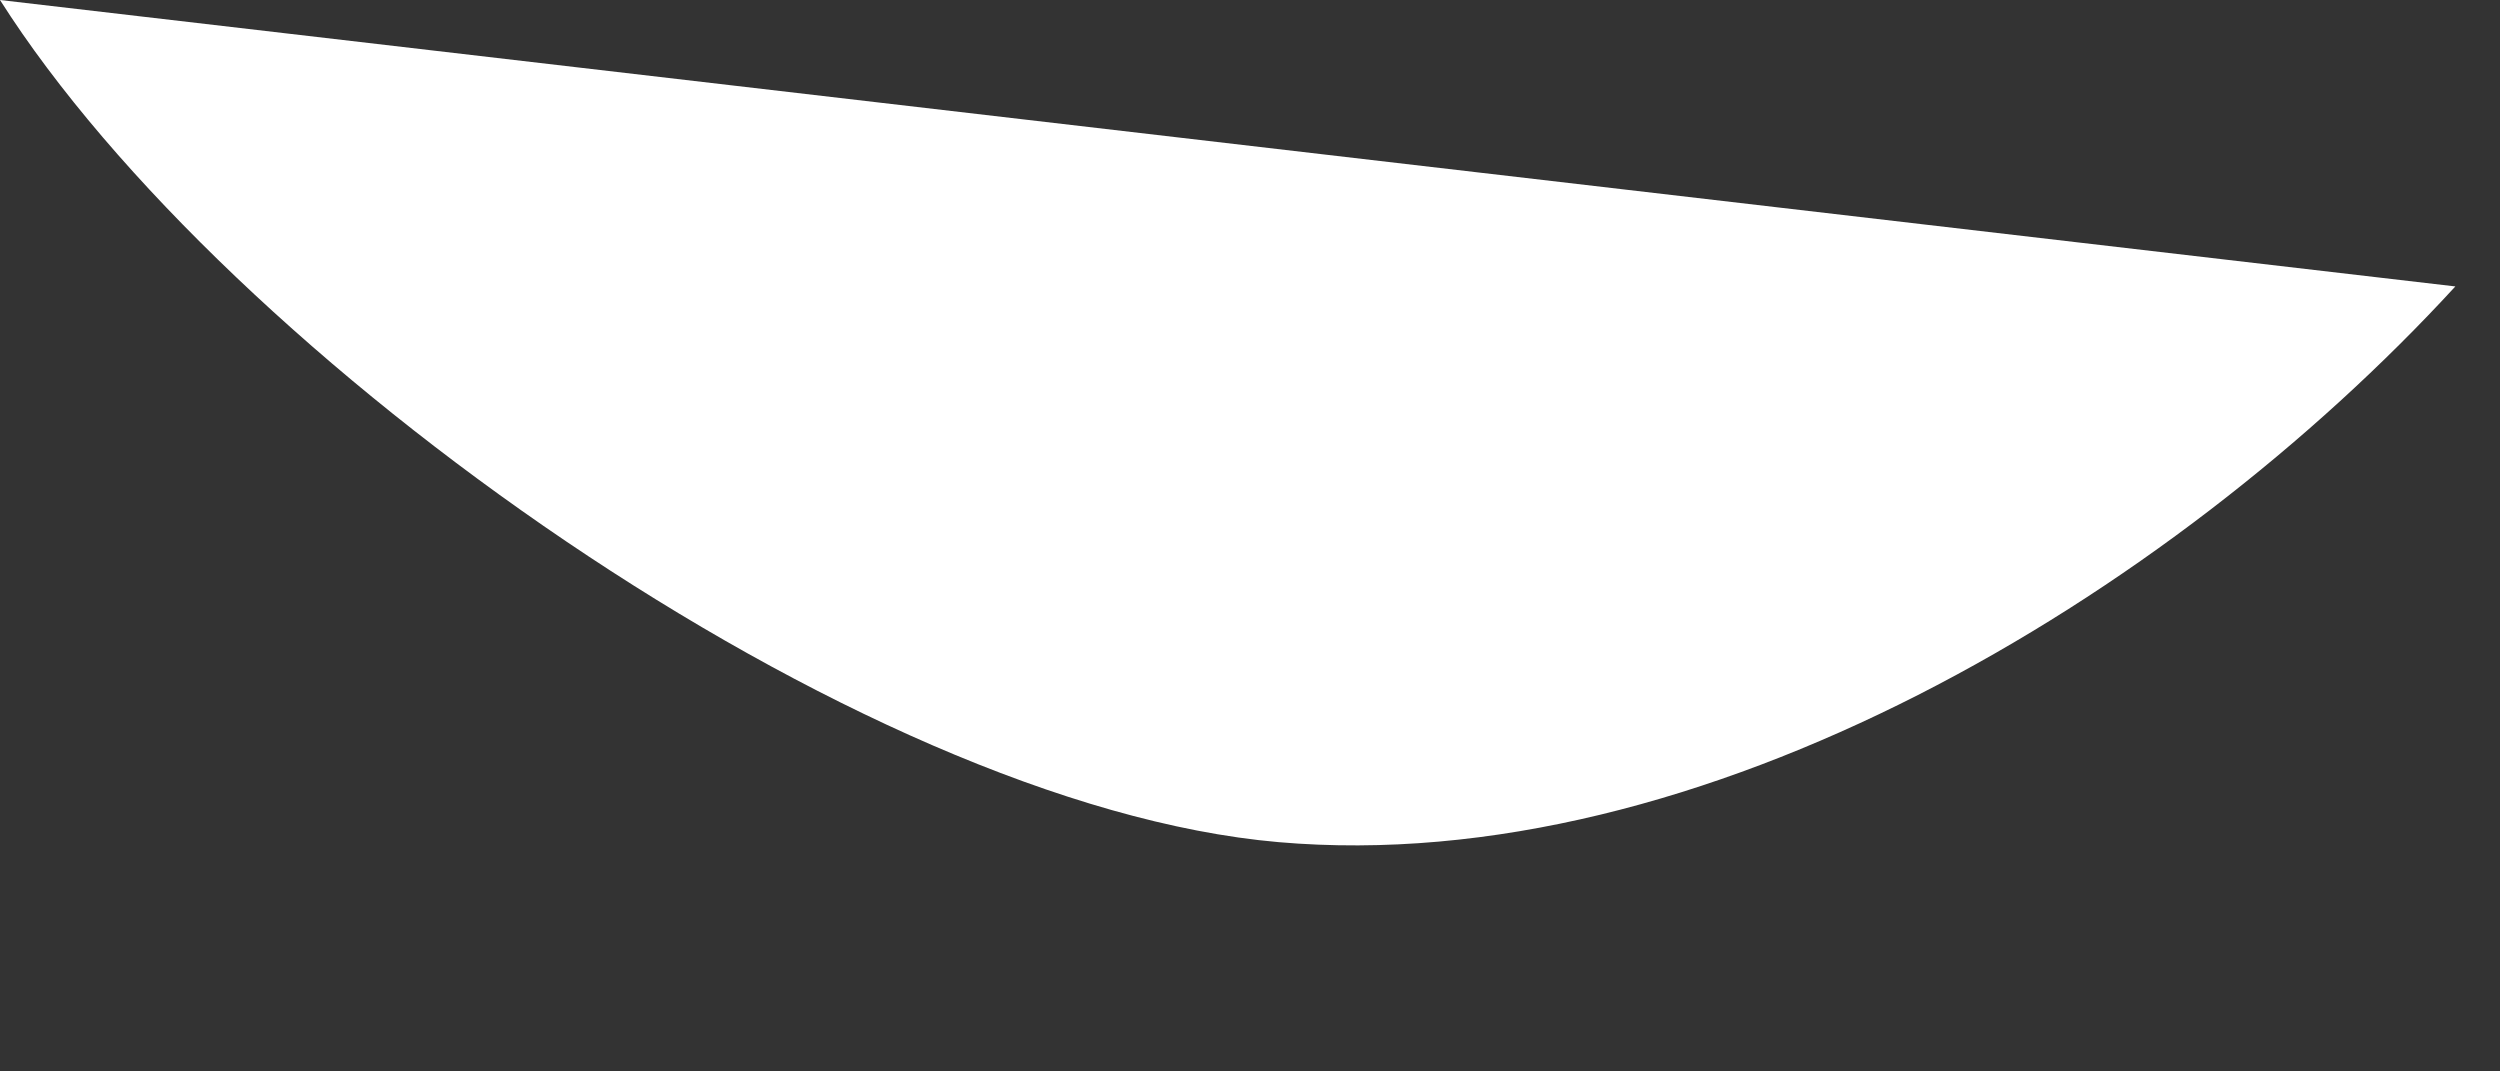
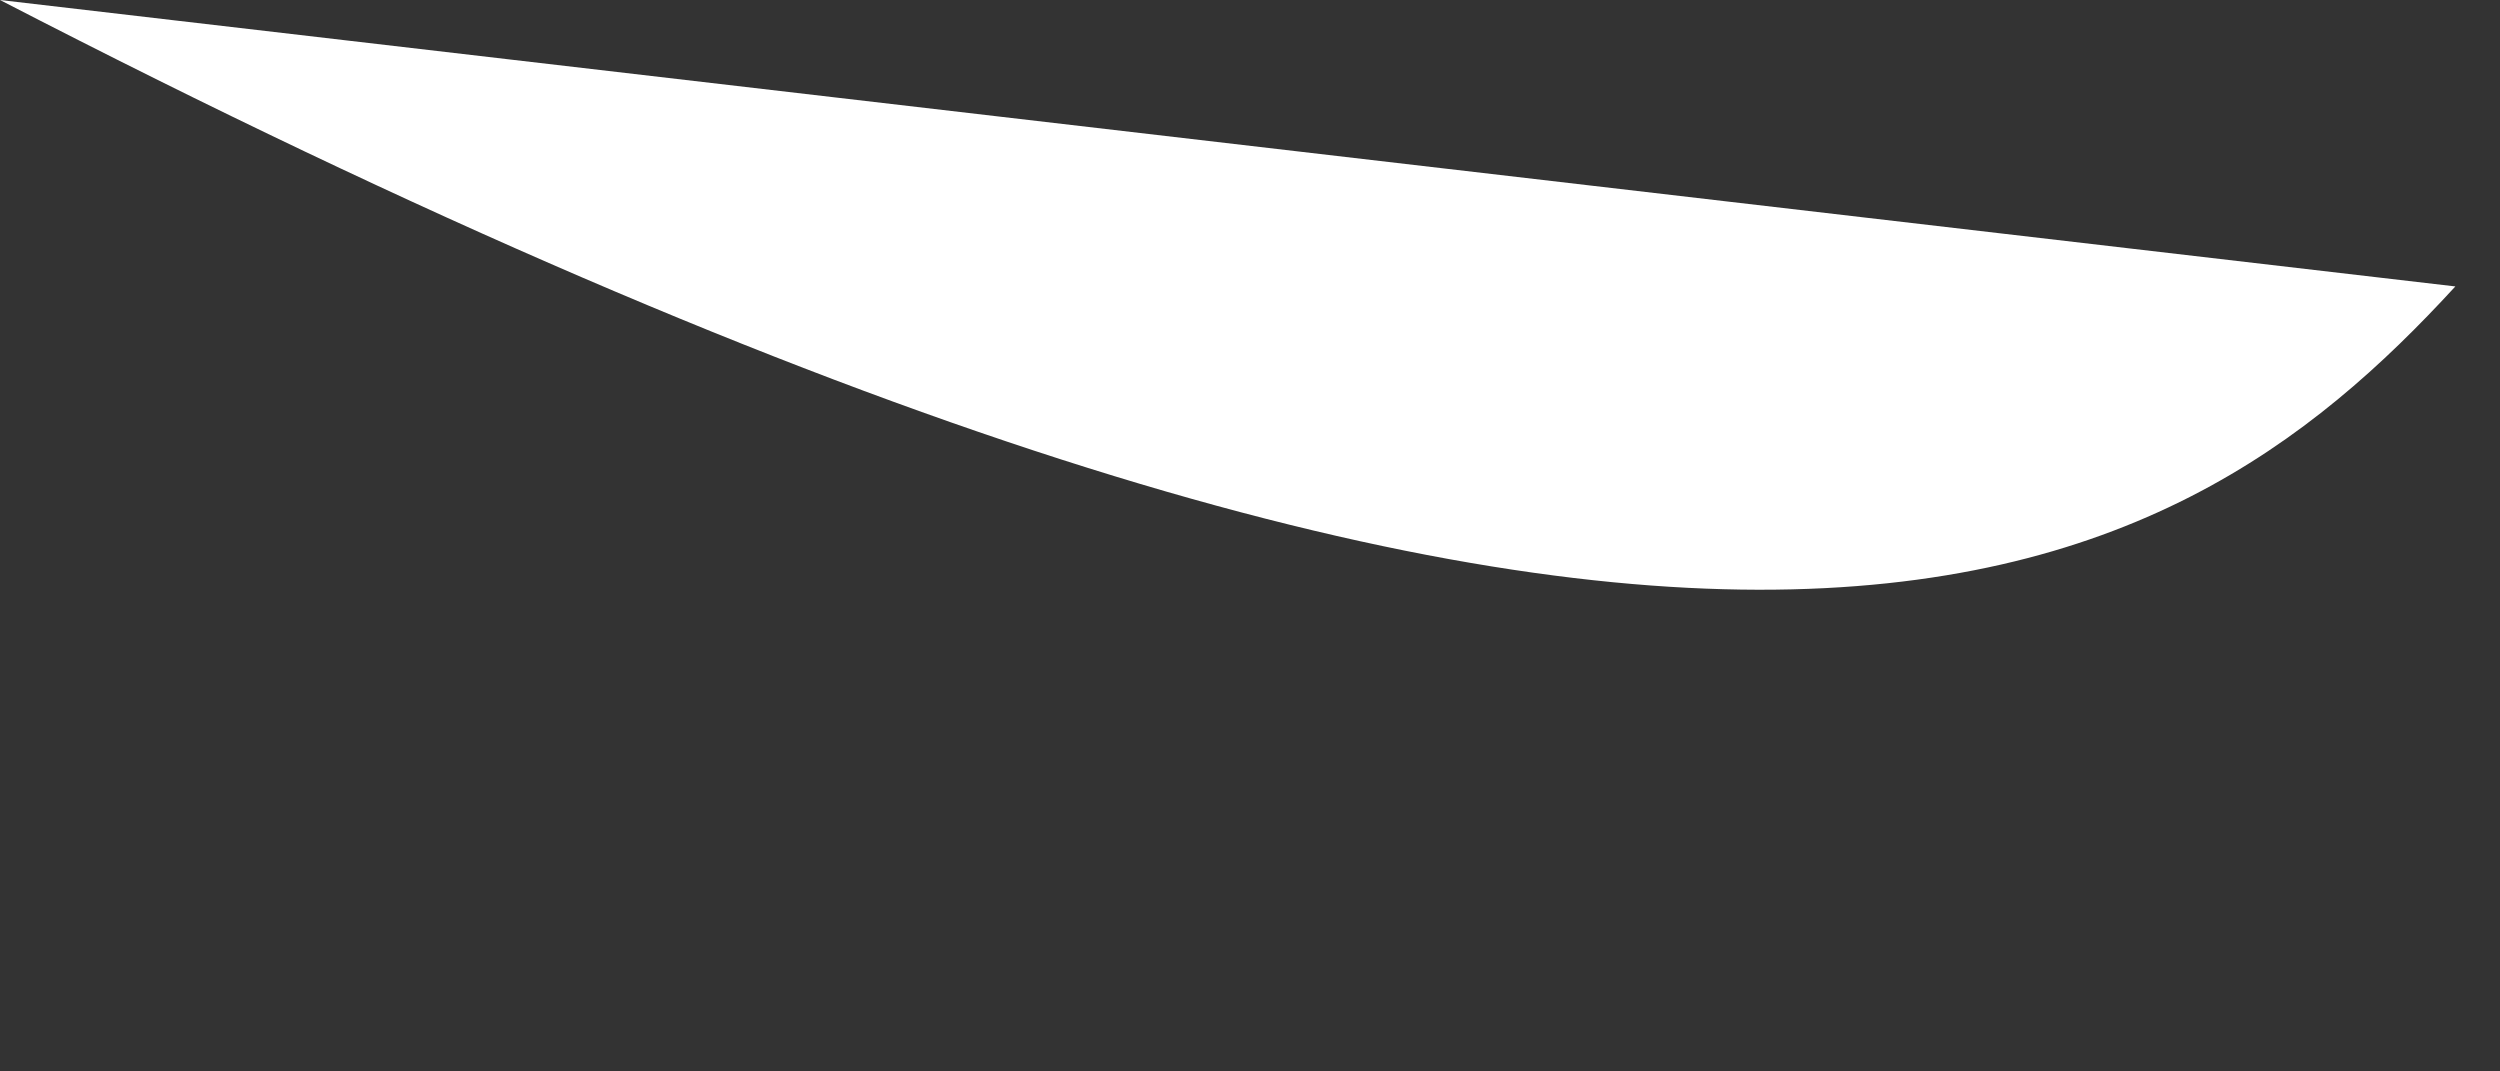
<svg xmlns="http://www.w3.org/2000/svg" fill="none" height="100%" overflow="visible" preserveAspectRatio="none" style="display: block;" viewBox="0 0 7 3" width="100%">
  <rect x="0" y="0" width="7" height="3" fill="#333333" stroke="none" />
-   <path d="M0 0C0.635 1 2.397 2.255 3.58 2.358C4.763 2.461 6.073 1.675 6.875 0.802" fill="white" id="Vector" />
+   <path d="M0 0C4.763 2.461 6.073 1.675 6.875 0.802" fill="white" id="Vector" />
</svg>